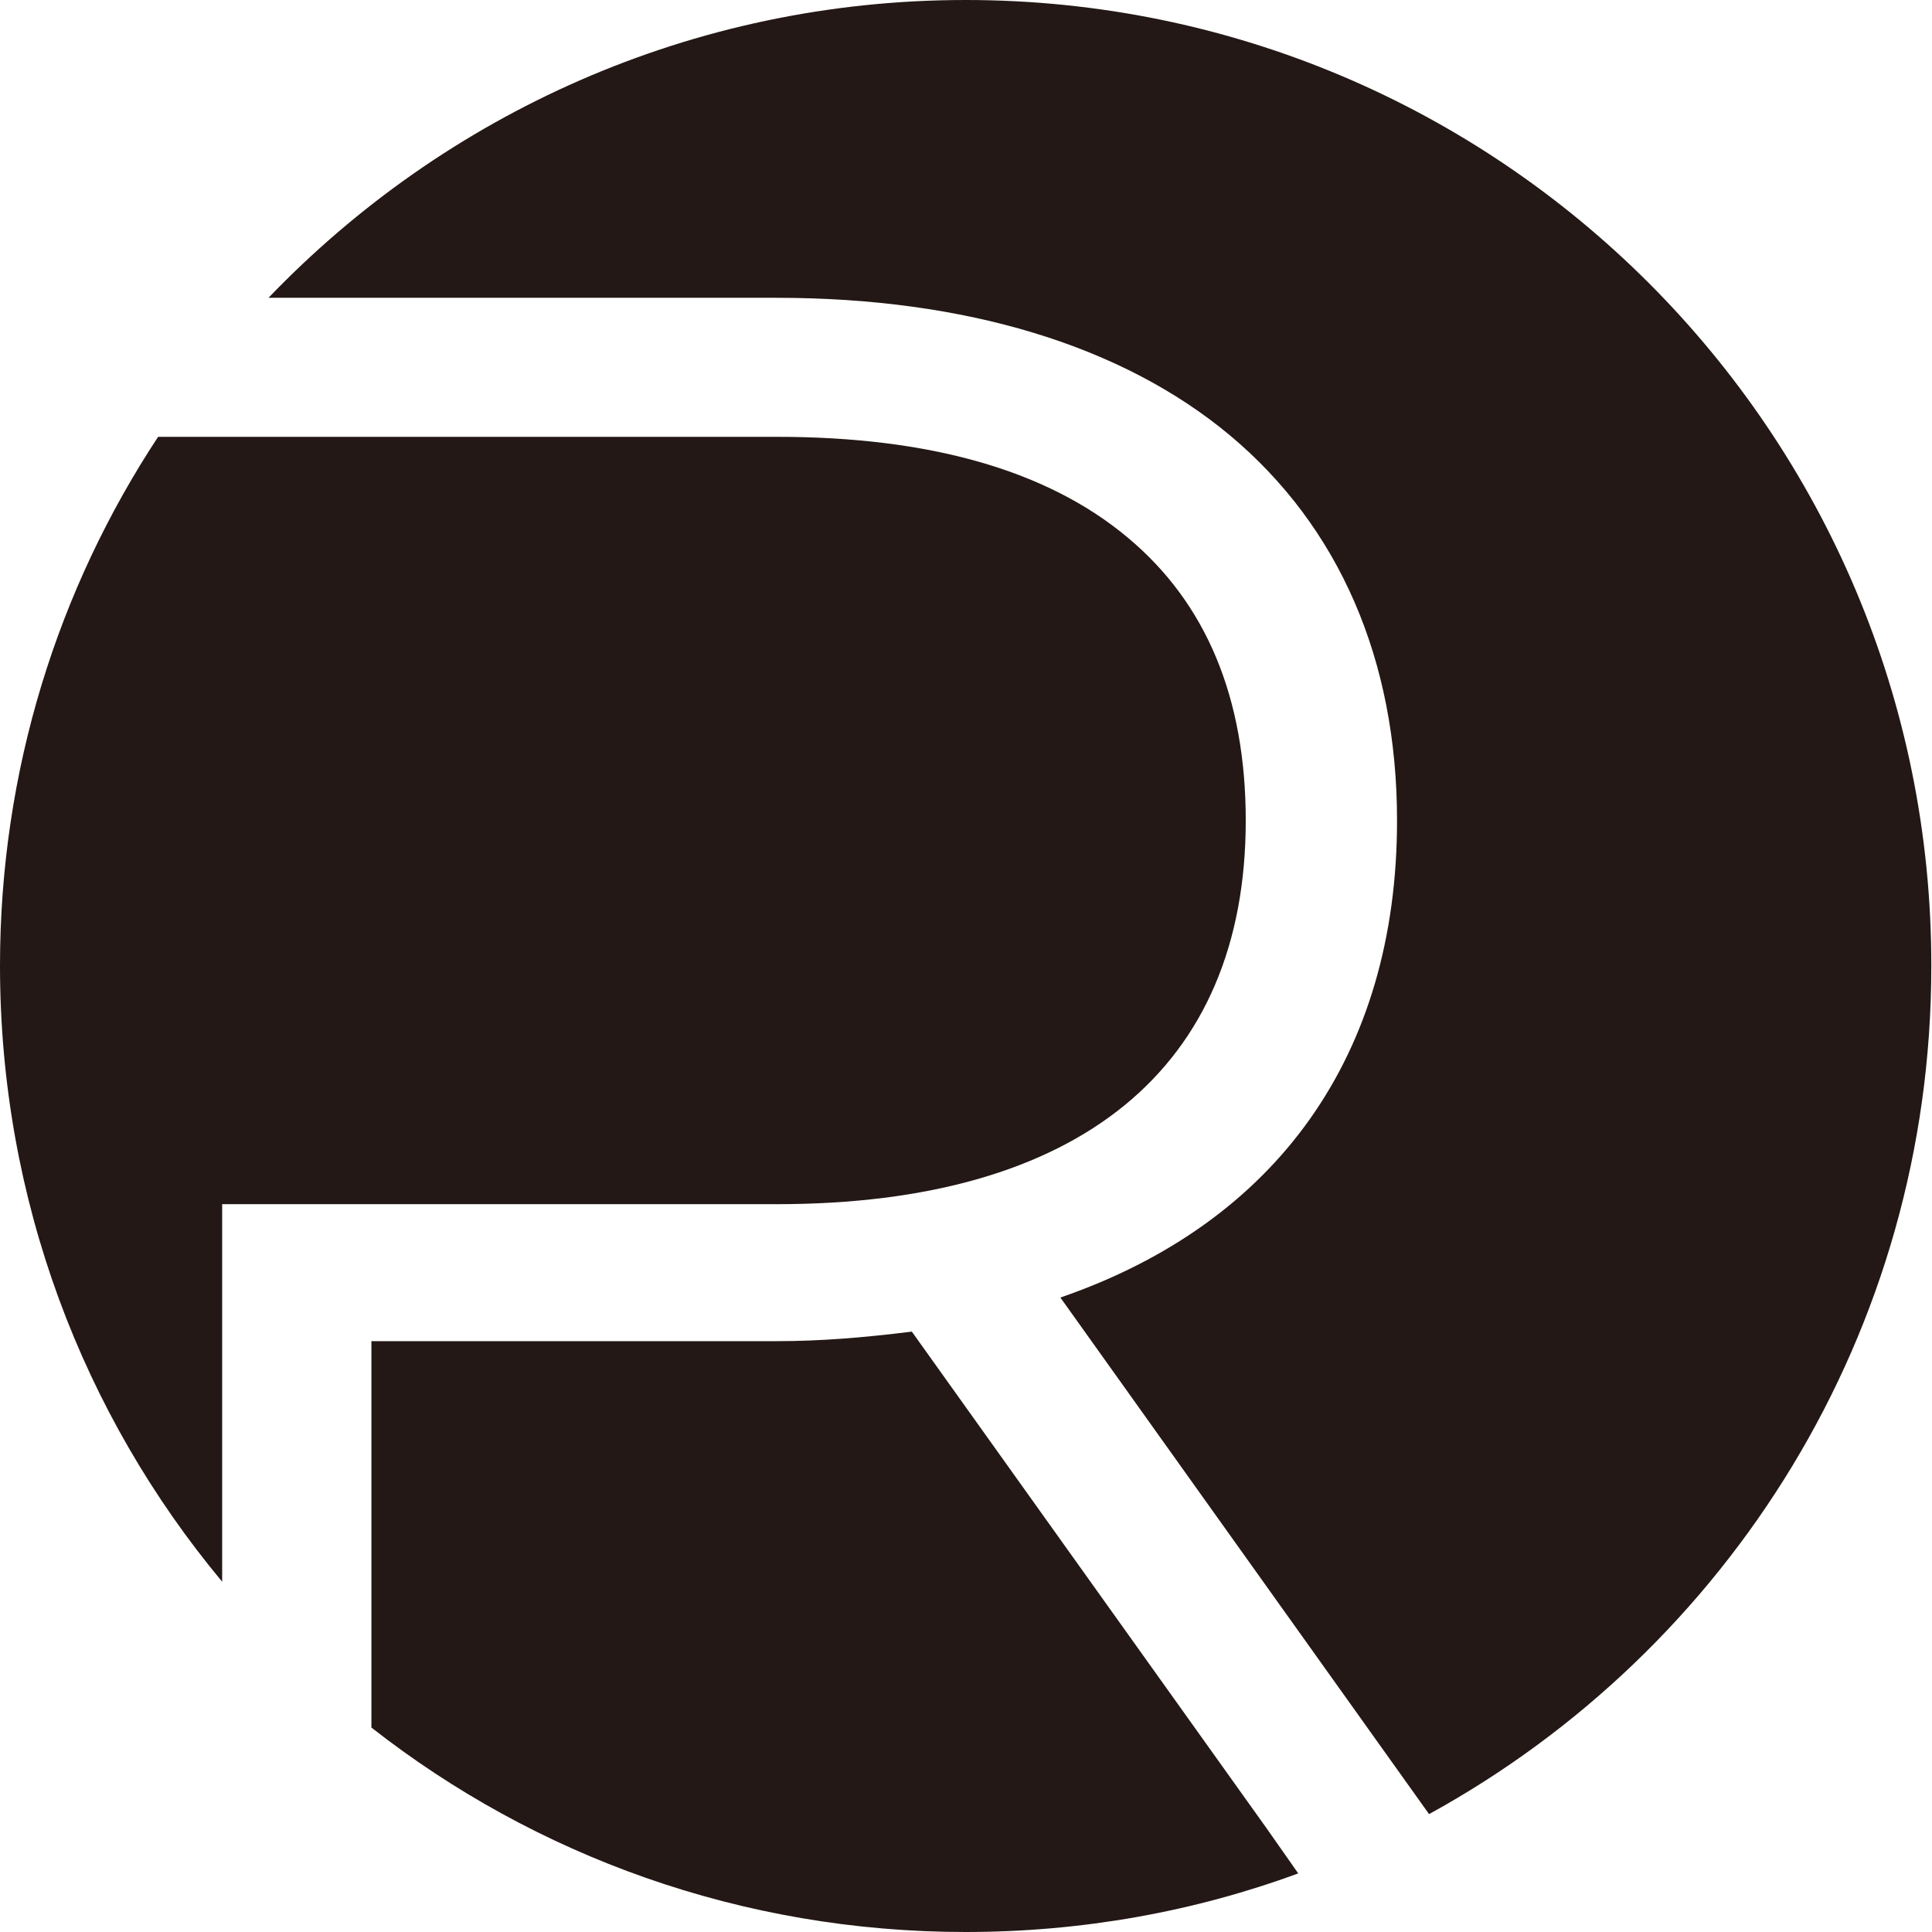
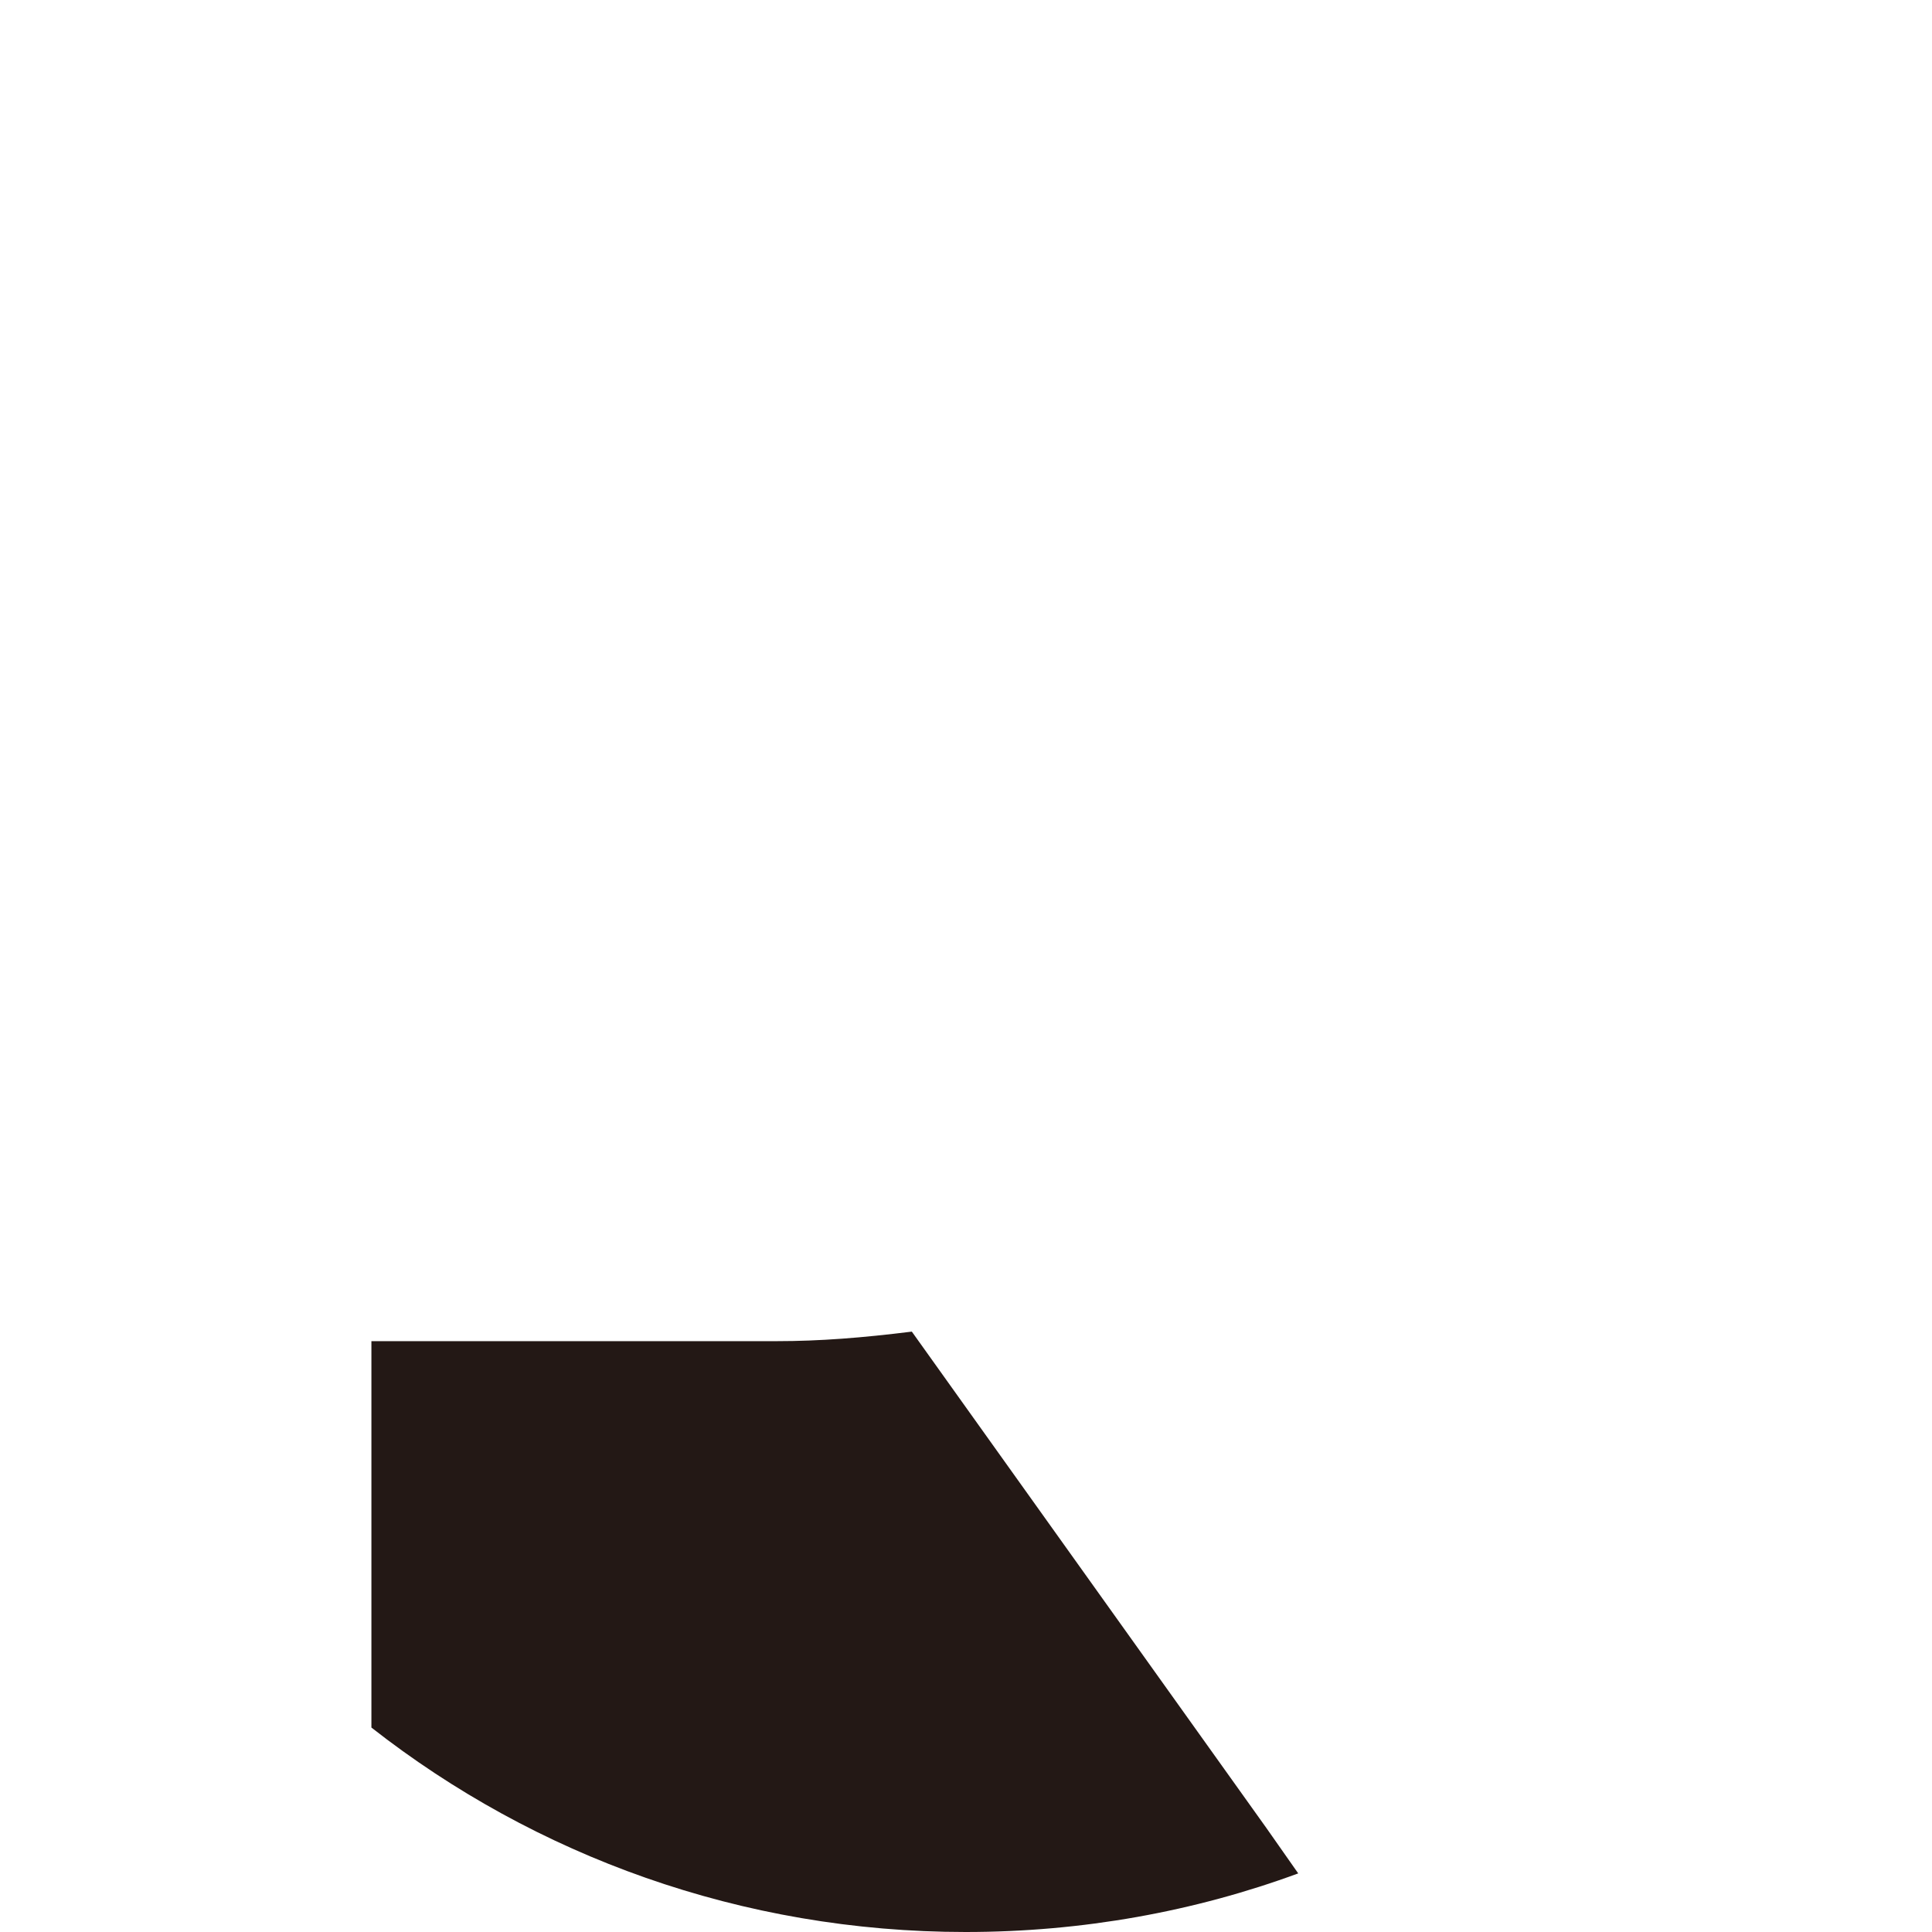
<svg xmlns="http://www.w3.org/2000/svg" version="1.1" id="_レイヤー_1" x="0px" y="0px" viewBox="0 0 283.5 283.5" style="enable-background:new 0 0 283.5 283.5;" xml:space="preserve">
  <style type="text/css">
	.st0{fill:#231815;}
</style>
  <g>
-     <path class="st0" d="M32.6,176.7H114c44.4,0,68.8-20,68.8-56.3c0-18-5.8-31.9-17.3-41.5C153.7,69,136.4,64.1,114,64.1H23.2   C8.5,86.4,0,113.1,0,141.7c0,34.4,12.2,65.9,32.6,90.4V176.7z" />
    <path class="st0" d="M185.8,268.2L185.8,268.2l-52-72.8c-7.2,0.9-13.5,1.4-19.8,1.4H54.5v56.7c24,18.8,54.3,30,87.2,30   c17.1,0,33.6-3,48.8-8.6L185.8,268.2z" />
-     <path class="st0" d="M141.7,0C101.5,0,65.2,16.8,39.4,43.7H114c27.7,0,50.7,7,66.5,20.2c16,13.4,24.5,32.9,24.5,56.5   c0,34.3-17.5,59-49.4,70l54.1,75.8c43.9-24.1,73.7-70.7,73.7-124.4C283.5,63.5,220,0,141.7,0z" />
  </g>
</svg>